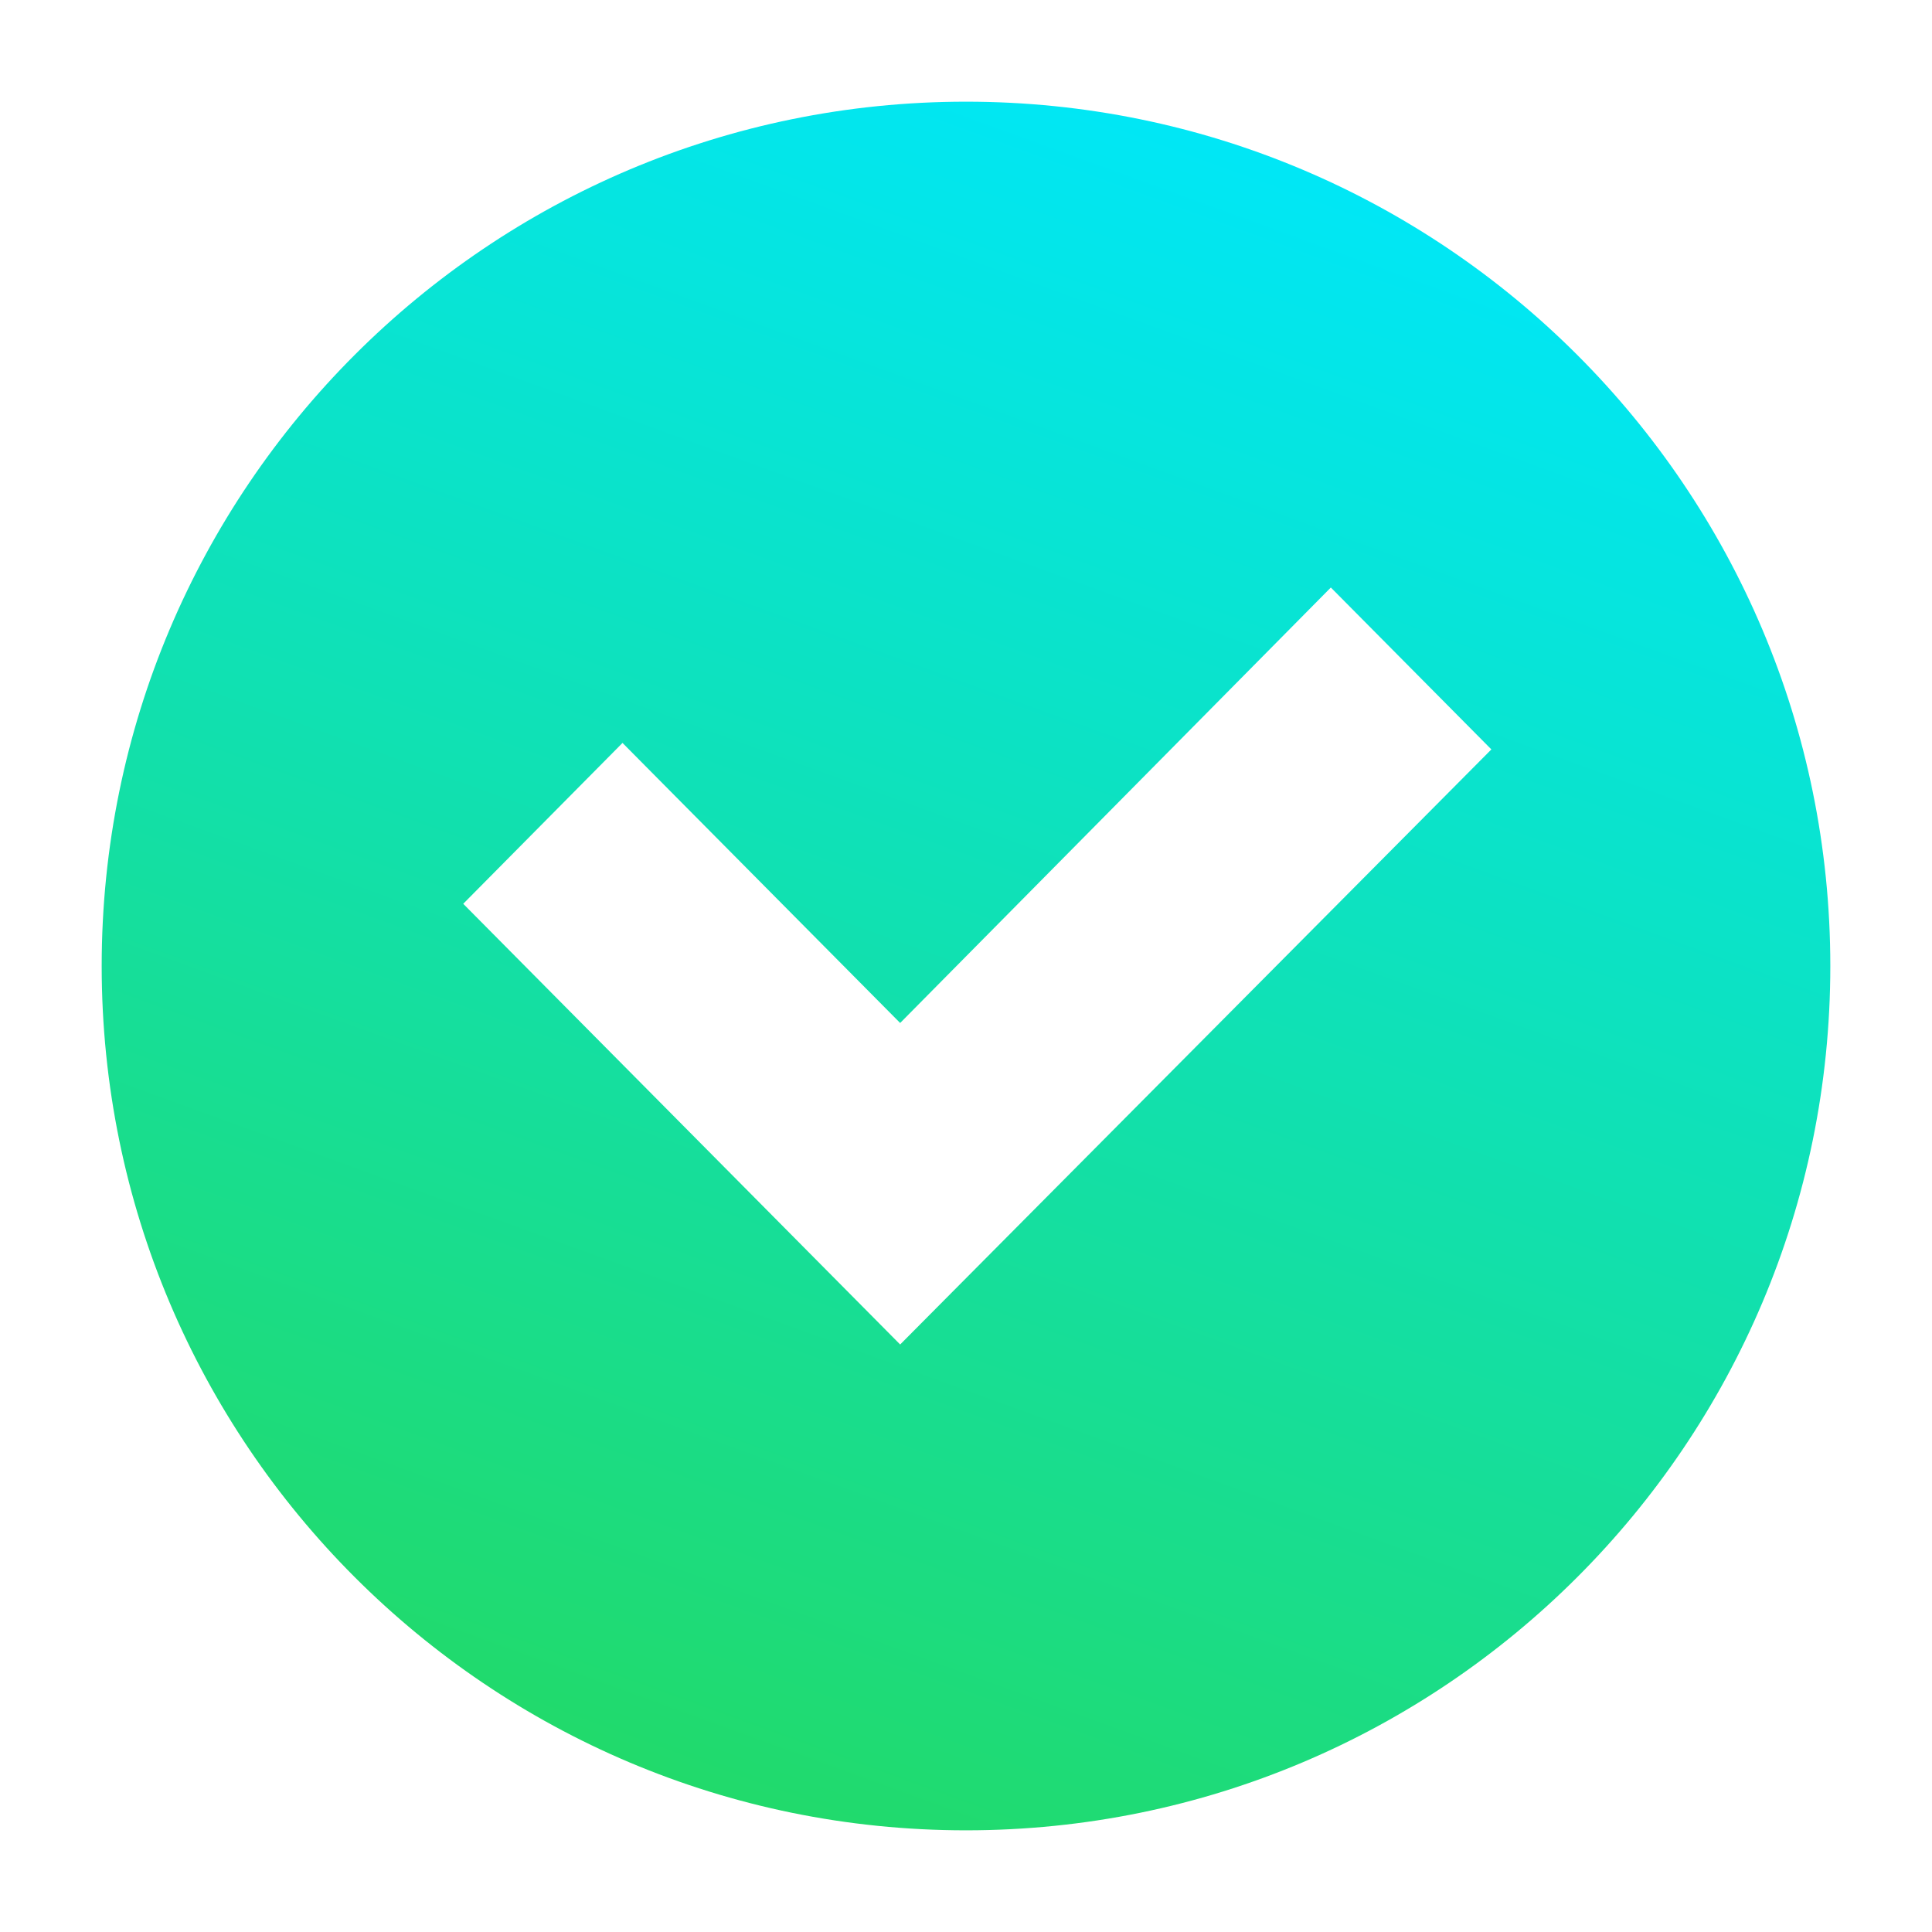
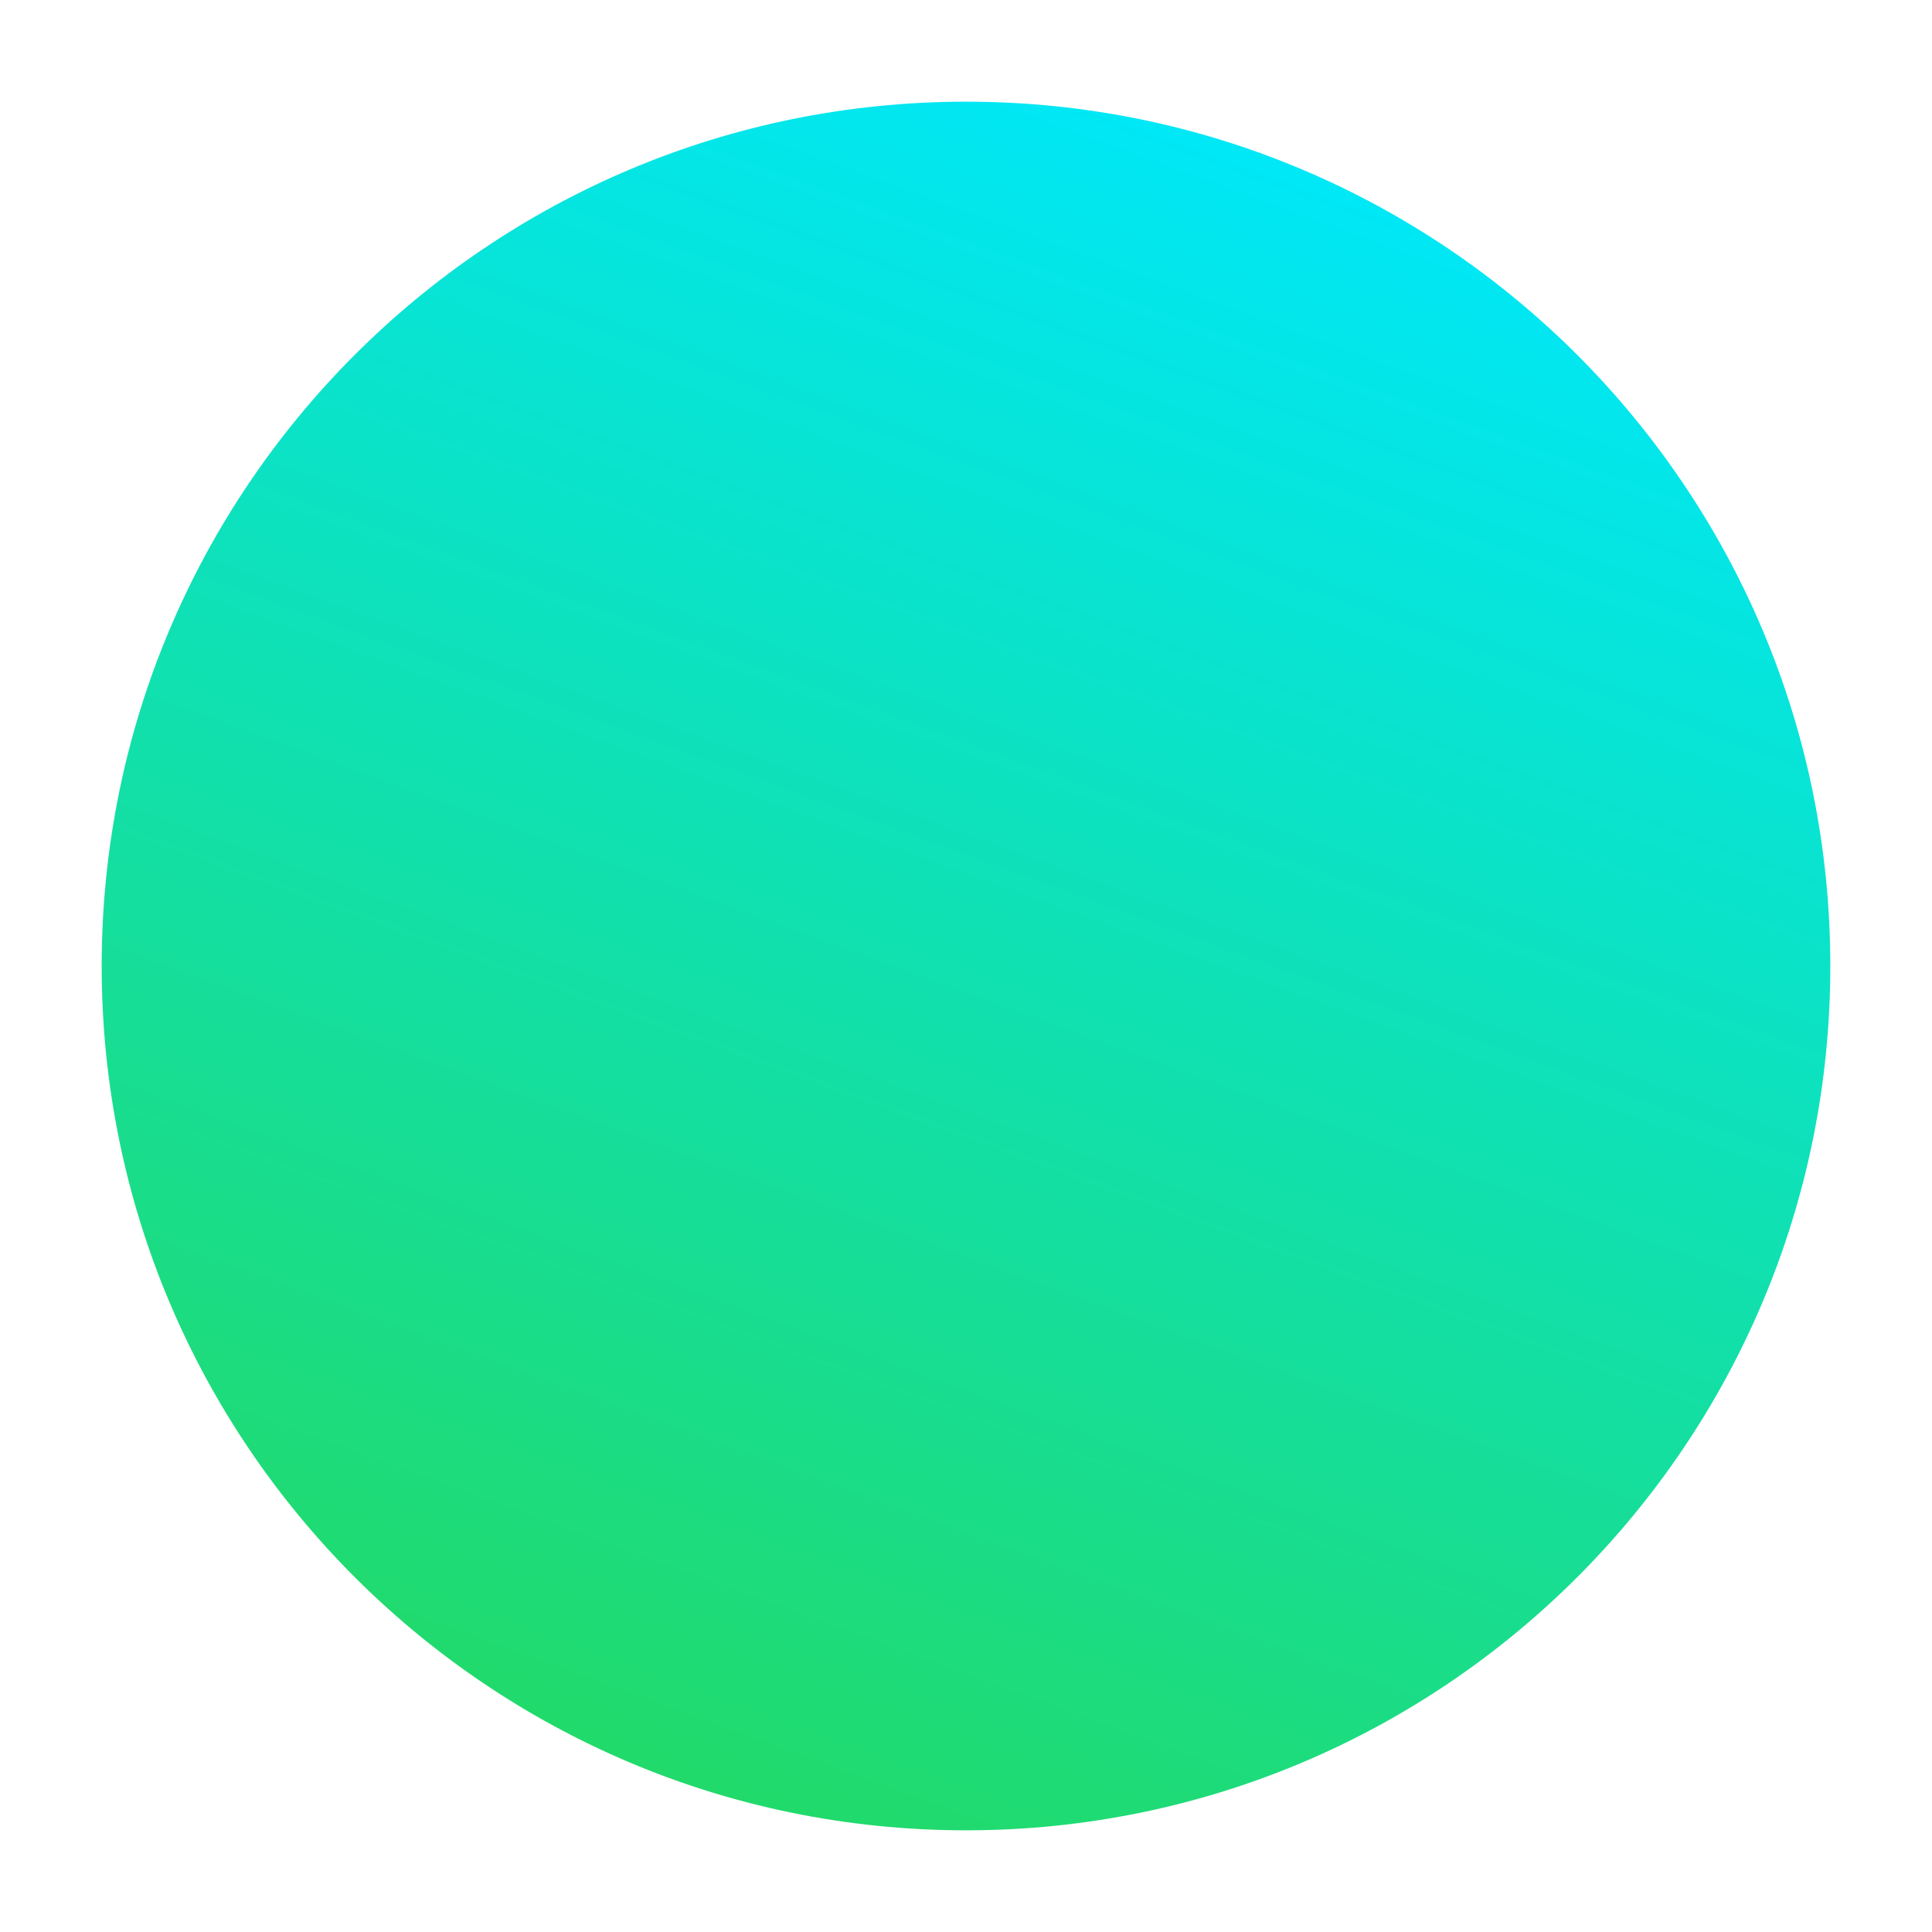
<svg xmlns="http://www.w3.org/2000/svg" width="171" height="171" fill="none">
  <g filter="url(#a)">
    <path fill="url(#b)" d="M85.5 5C43.24 5 9 39.24 9 81.5 9 123.761 43.24 158 85.5 158c42.261 0 76.5-34.239 76.5-76.5C162 39.24 127.738 5 85.5 5Z" />
-     <path fill="#fff" d="m41 75.994 14.098-14.238 24.574 24.787L117.792 48 132 62.33 79.672 115 41 75.994Z" />
  </g>
  <defs>
    <linearGradient id="b" x1="59.326" x2="111.674" y1="153.401" y2="9.599" gradientUnits="userSpaceOnUse">
      <stop stop-color="#21DA6B" />
      <stop offset="1" stop-color="#00E7F6" />
    </linearGradient>
    <filter id="a" width="171" height="171" x="0" y="0" color-interpolation-filters="sRGB" filterUnits="userSpaceOnUse">
      <feFlood flood-opacity="0" result="BackgroundImageFix" />
      <feColorMatrix in="SourceAlpha" result="hardAlpha" values="0 0 0 0 0 0 0 0 0 0 0 0 0 0 0 0 0 0 127 0" />
      <feOffset dy="4" />
      <feGaussianBlur stdDeviation="4.5" />
      <feComposite in2="hardAlpha" operator="out" />
      <feColorMatrix values="0 0 0 0 0 0 0 0 0 0 0 0 0 0 0 0 0 0 0.28 0" />
      <feBlend in2="BackgroundImageFix" result="effect1_dropShadow_265_825" />
      <feBlend in="SourceGraphic" in2="effect1_dropShadow_265_825" result="shape" />
    </filter>
  </defs>
</svg>